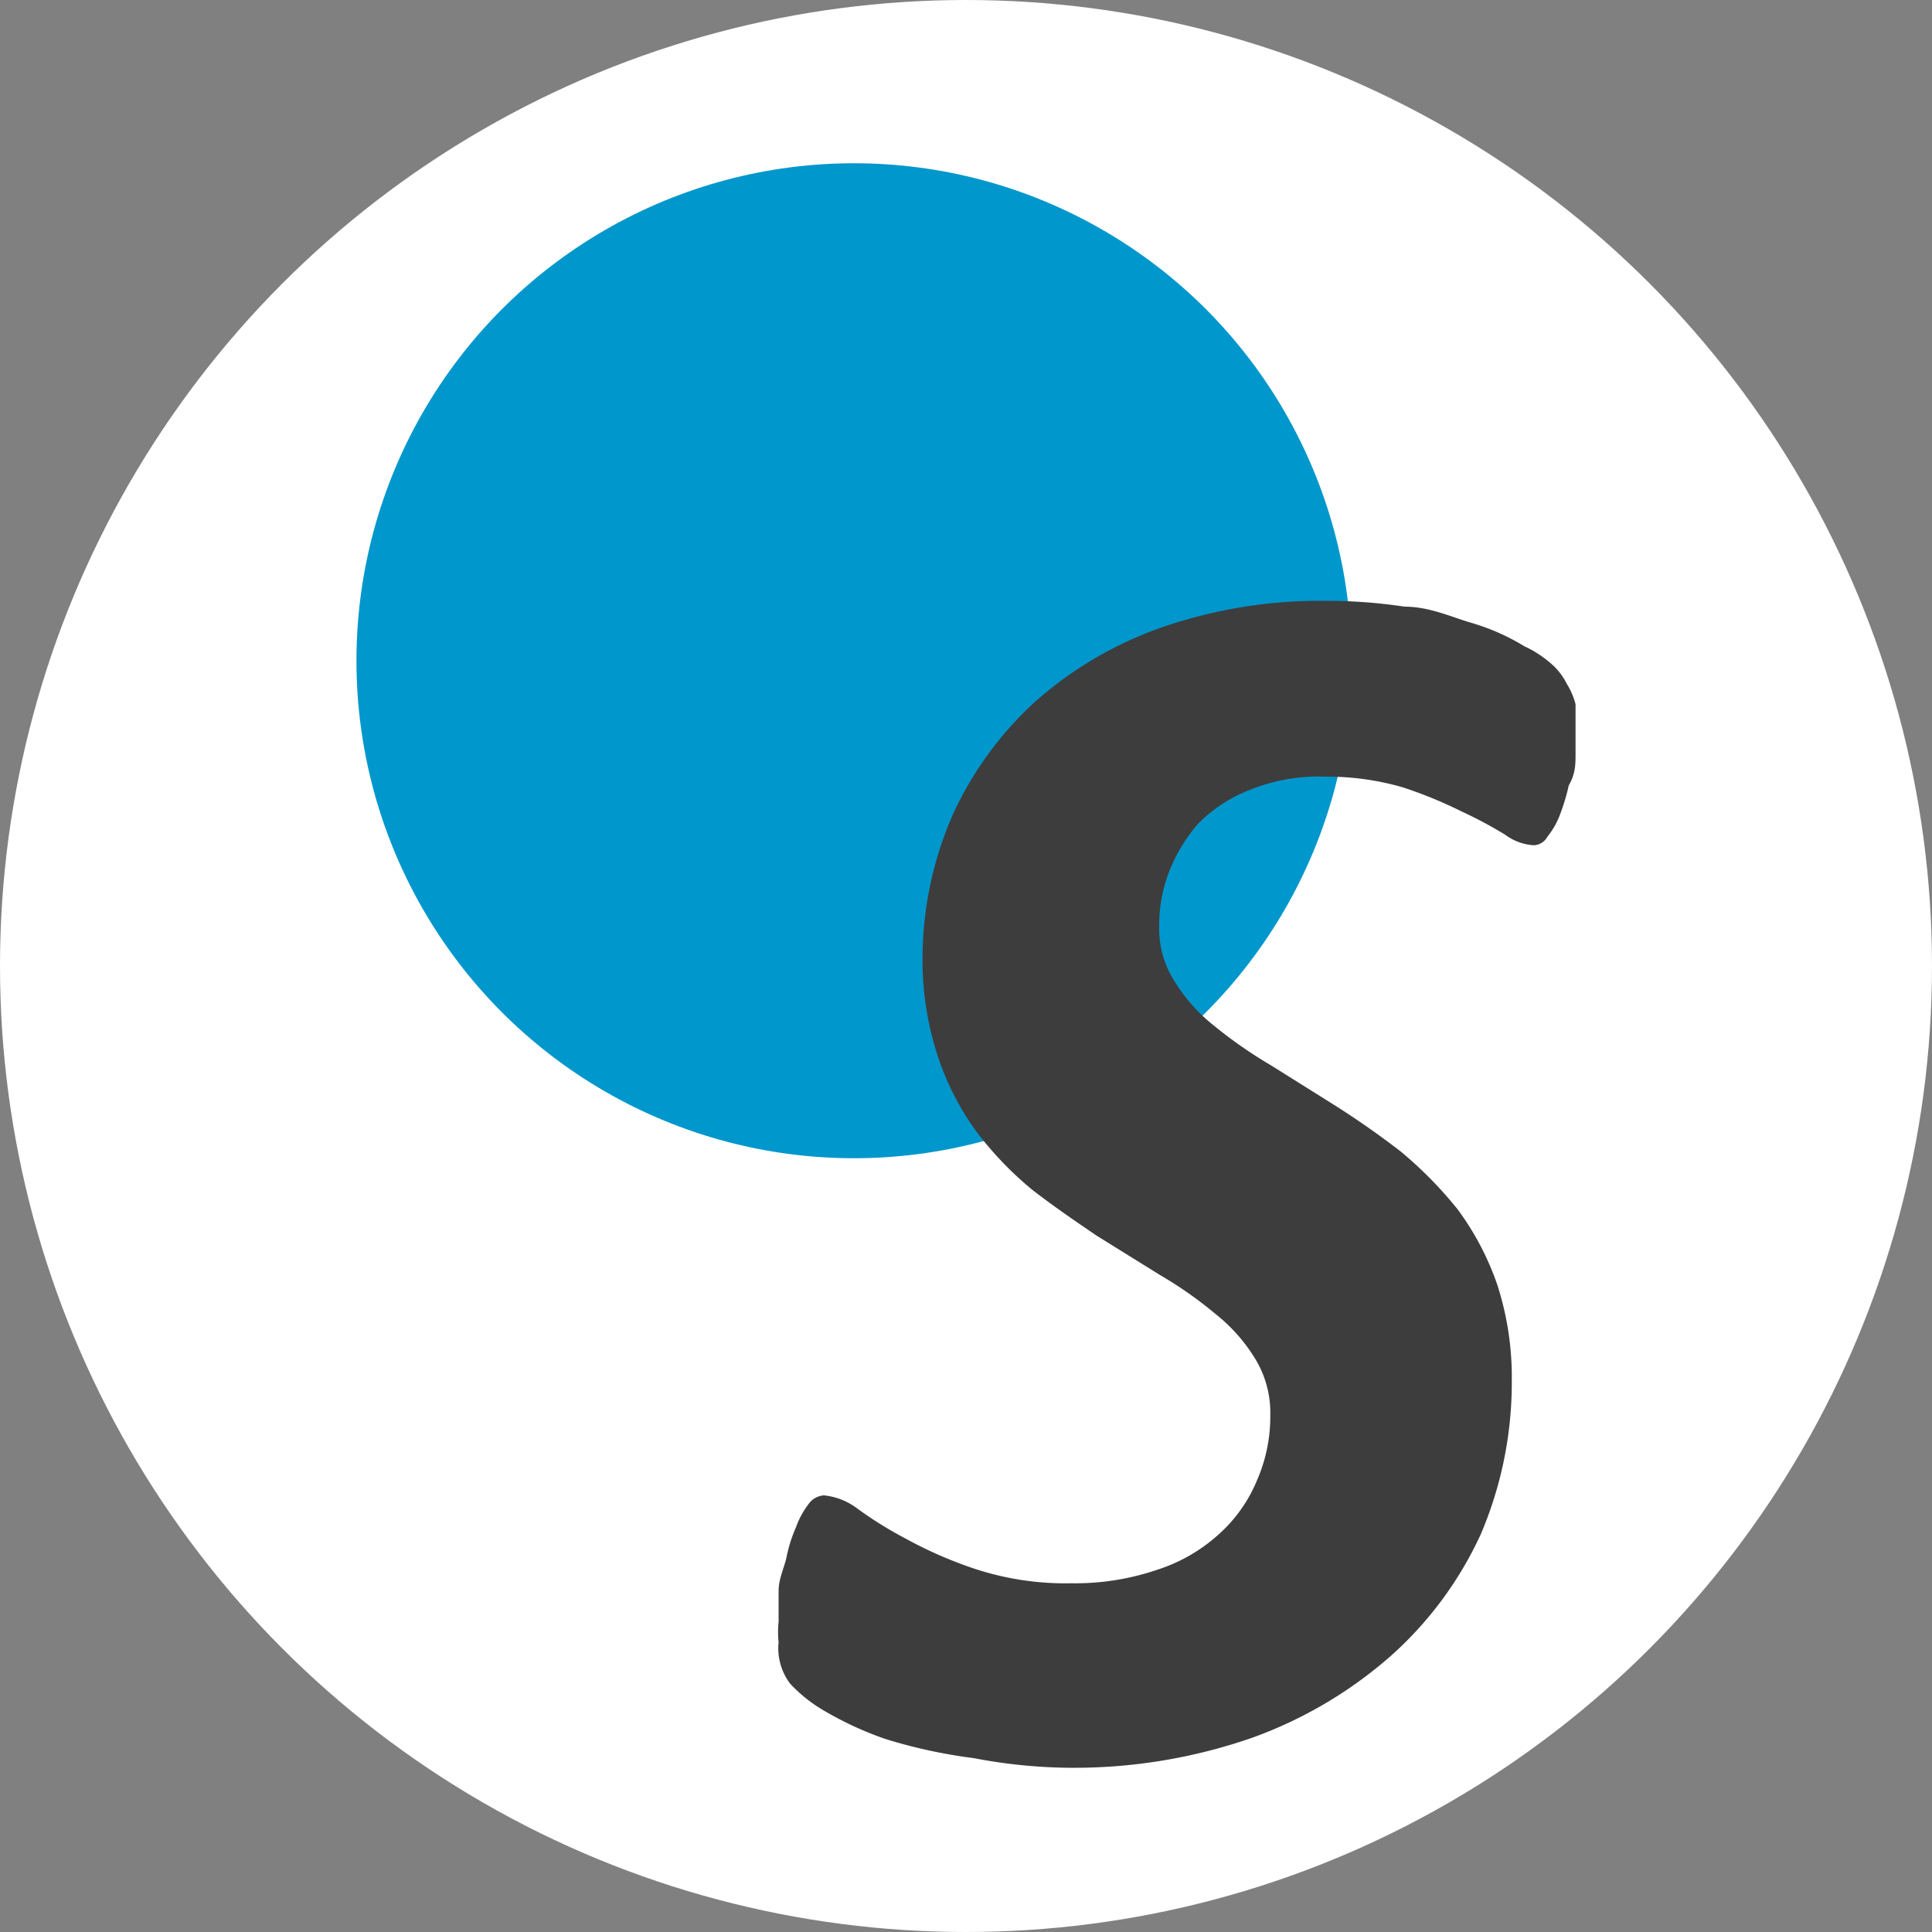
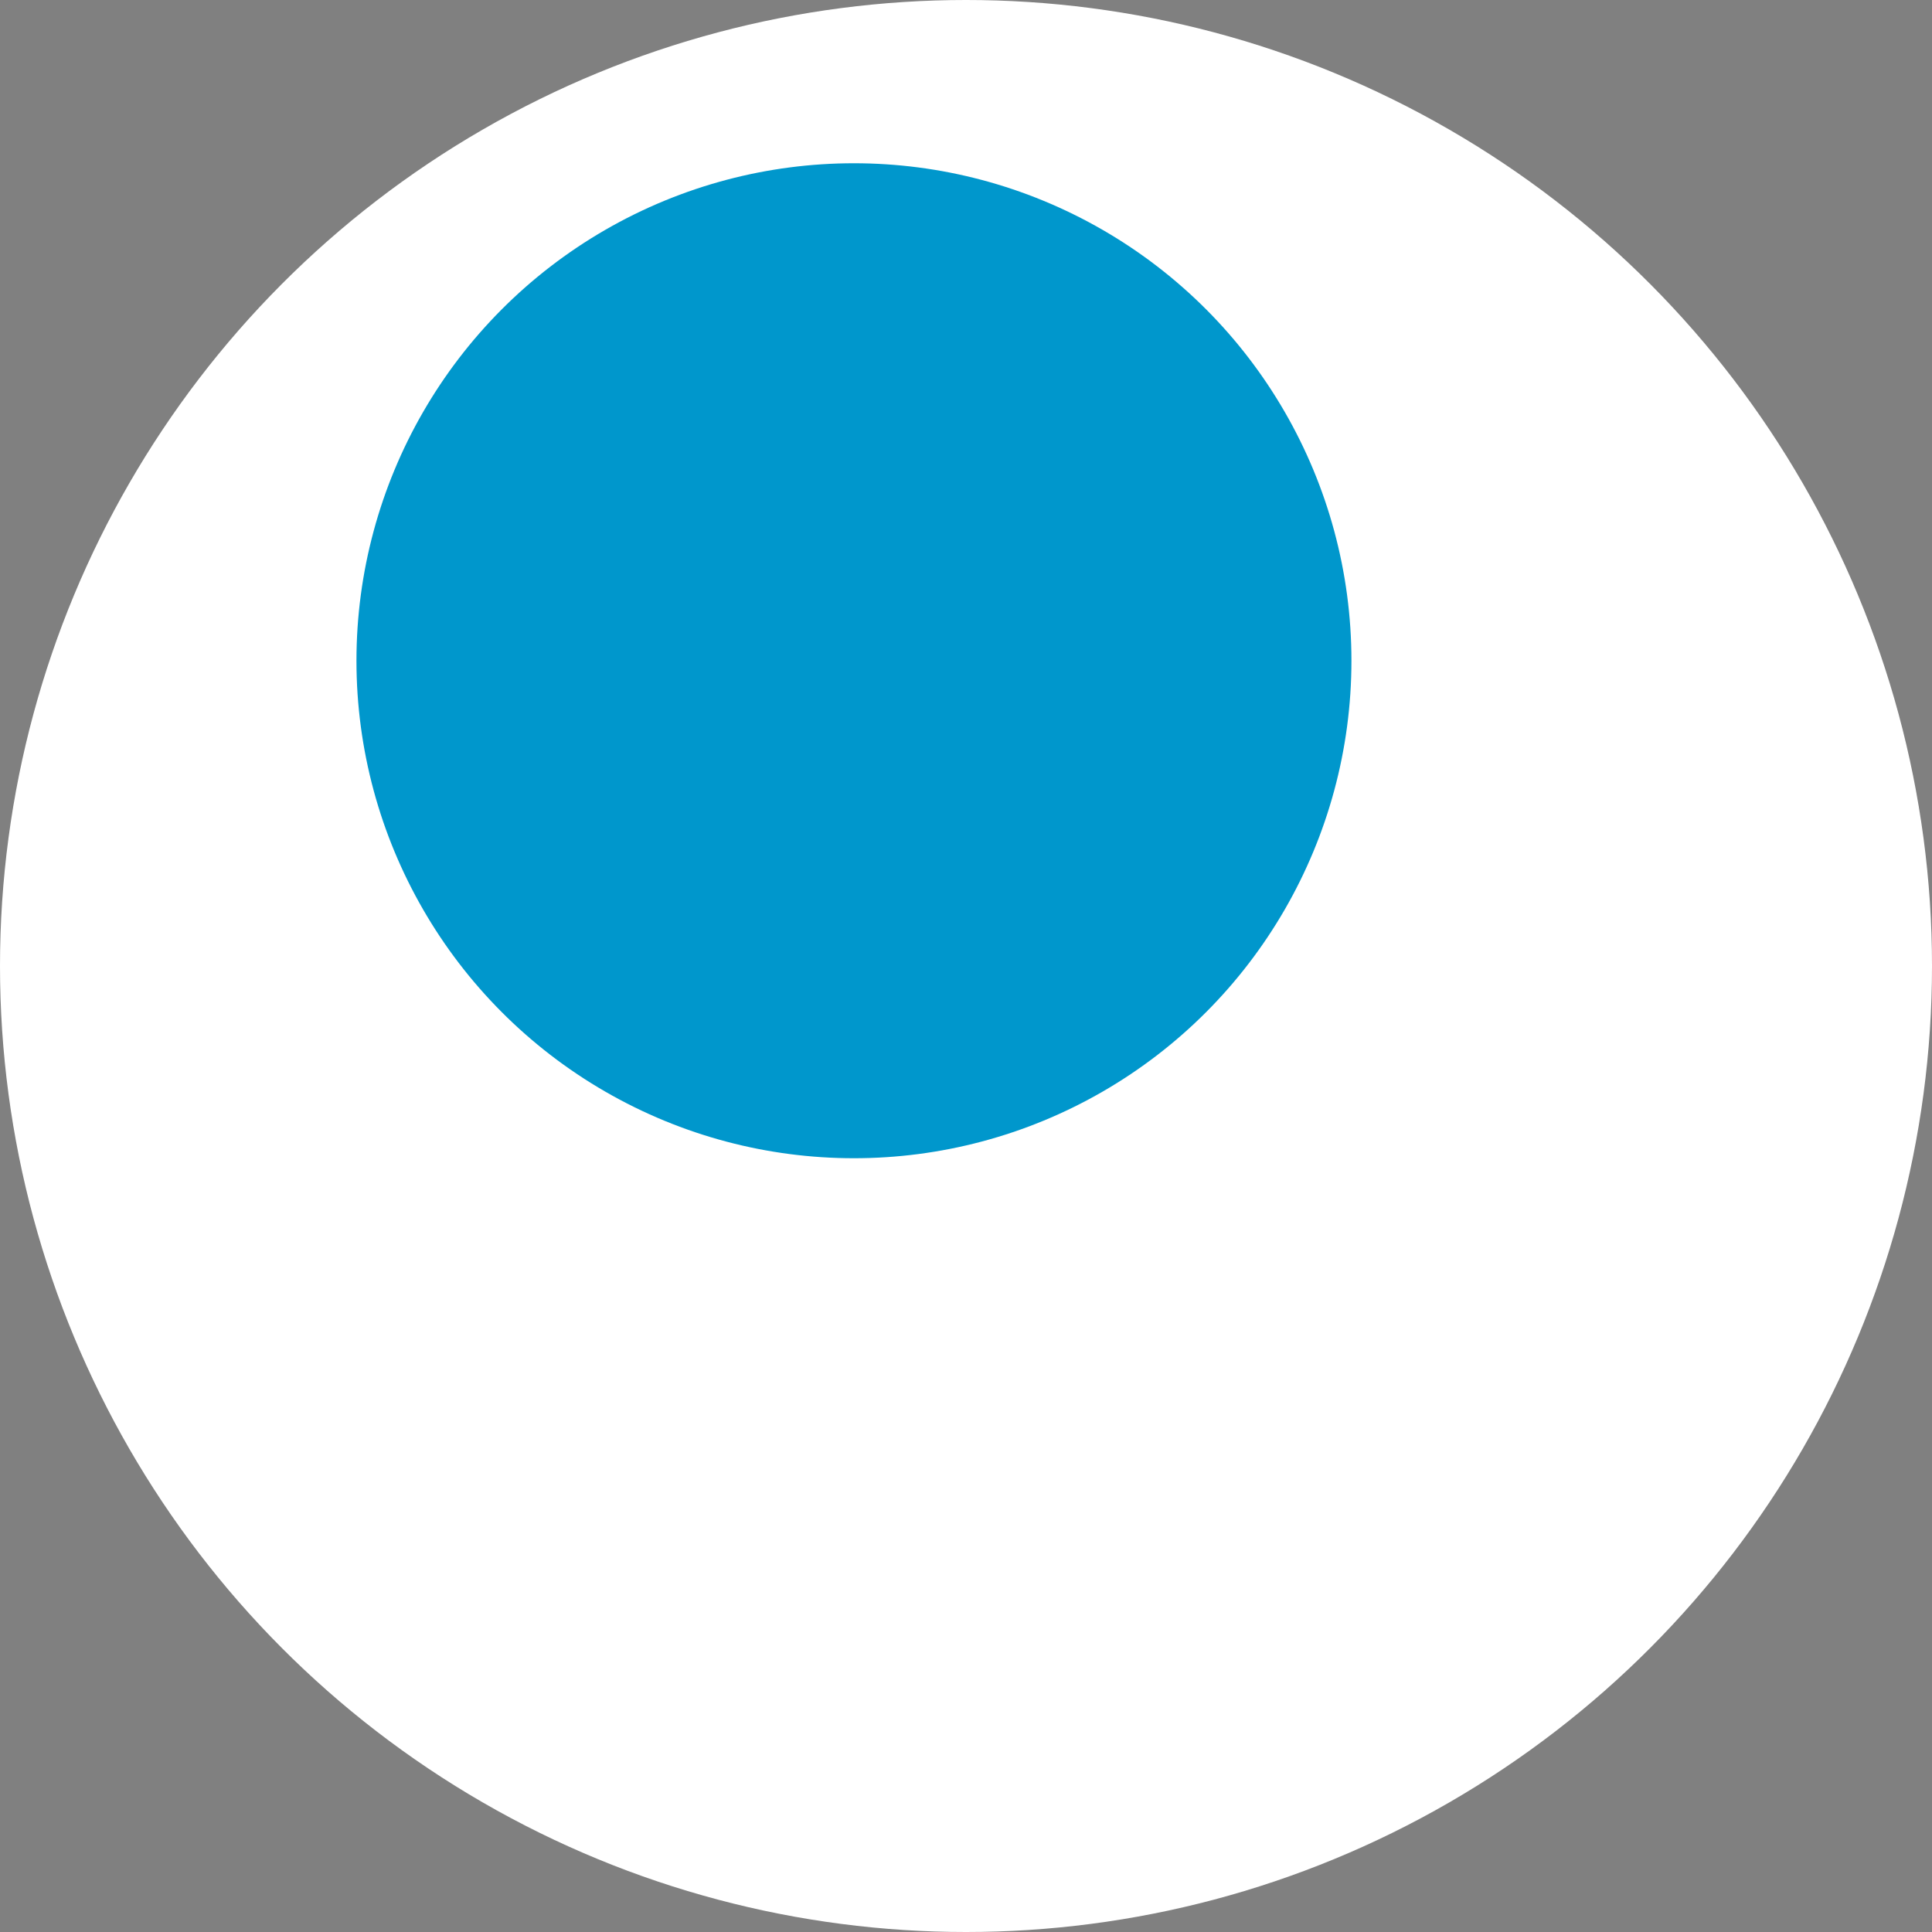
<svg xmlns="http://www.w3.org/2000/svg" viewBox="0 0 20 20">
  <rect x="0" y="0" width="20" height="20" fill="#808080" stroke="none" />
  <defs>
    <style>.cls-1{fill:#fff;}.cls-2{fill:#0097cc;}.cls-3{fill:#3d3d3d;}</style>
  </defs>
  <g id="Layer_2" data-name="Layer 2">
    <g id="Layer_2-2" data-name="Layer 2">
      <circle class="cls-1" cx="10" cy="10" r="10" />
      <circle class="cls-2" cx="8.84" cy="6.84" r="5.15" />
-       <path class="cls-3" d="M16.31,7.29s0,.12,0,.21,0,.19,0,.3,0,.21-.07.33a2.13,2.13,0,0,1-.09.3.82.82,0,0,1-.13.23.17.17,0,0,1-.14.09.55.55,0,0,1-.3-.11,4.44,4.44,0,0,0-.45-.24,4.52,4.52,0,0,0-.61-.25,2.81,2.81,0,0,0-.8-.11,1.89,1.89,0,0,0-.79.14,1.53,1.53,0,0,0-.53.35,1.71,1.71,0,0,0-.3.5,1.54,1.54,0,0,0-.1.56,1,1,0,0,0,.16.57,1.76,1.76,0,0,0,.41.46,4.68,4.68,0,0,0,.59.41l.67.42c.22.14.45.3.67.47a4.18,4.18,0,0,1,.59.6,2.9,2.9,0,0,1,.41.78,3.11,3.11,0,0,1,.15,1,4,4,0,0,1-.32,1.58,3.82,3.82,0,0,1-.93,1.26,4.46,4.46,0,0,1-1.44.85,5.61,5.61,0,0,1-1.88.31,5.45,5.45,0,0,1-1-.1A5.33,5.33,0,0,1,9.16,18a3.52,3.52,0,0,1-.61-.28,1.53,1.53,0,0,1-.37-.29A.61.61,0,0,1,8.06,17a1,1,0,0,1,0-.21c0-.1,0-.2,0-.32s.05-.22.08-.34a1.5,1.5,0,0,1,.1-.32.89.89,0,0,1,.13-.24.21.21,0,0,1,.16-.09.69.69,0,0,1,.35.14,4,4,0,0,0,.5.31,4.31,4.31,0,0,0,.71.31,3,3,0,0,0,1,.15,2.64,2.64,0,0,0,.89-.14,1.74,1.74,0,0,0,.64-.37,1.53,1.53,0,0,0,.39-.55,1.65,1.65,0,0,0,.14-.68,1.07,1.07,0,0,0-.16-.59,1.76,1.76,0,0,0-.41-.46,4.11,4.11,0,0,0-.57-.4l-.66-.41c-.22-.15-.44-.3-.66-.47a3.54,3.54,0,0,1-.57-.59,2.81,2.81,0,0,1-.41-.79,3.18,3.18,0,0,1-.16-1,3.73,3.73,0,0,1,.31-1.5,3.63,3.63,0,0,1,.86-1.18,3.93,3.93,0,0,1,1.32-.77,5,5,0,0,1,1.68-.27,5.36,5.36,0,0,1,.82.06c.26,0,.49.11.7.17a2.29,2.29,0,0,1,.54.24,1.15,1.15,0,0,1,.31.21.68.68,0,0,1,.13.18A.75.75,0,0,1,16.31,7.29Z" />
    </g>
  </g>
</svg>